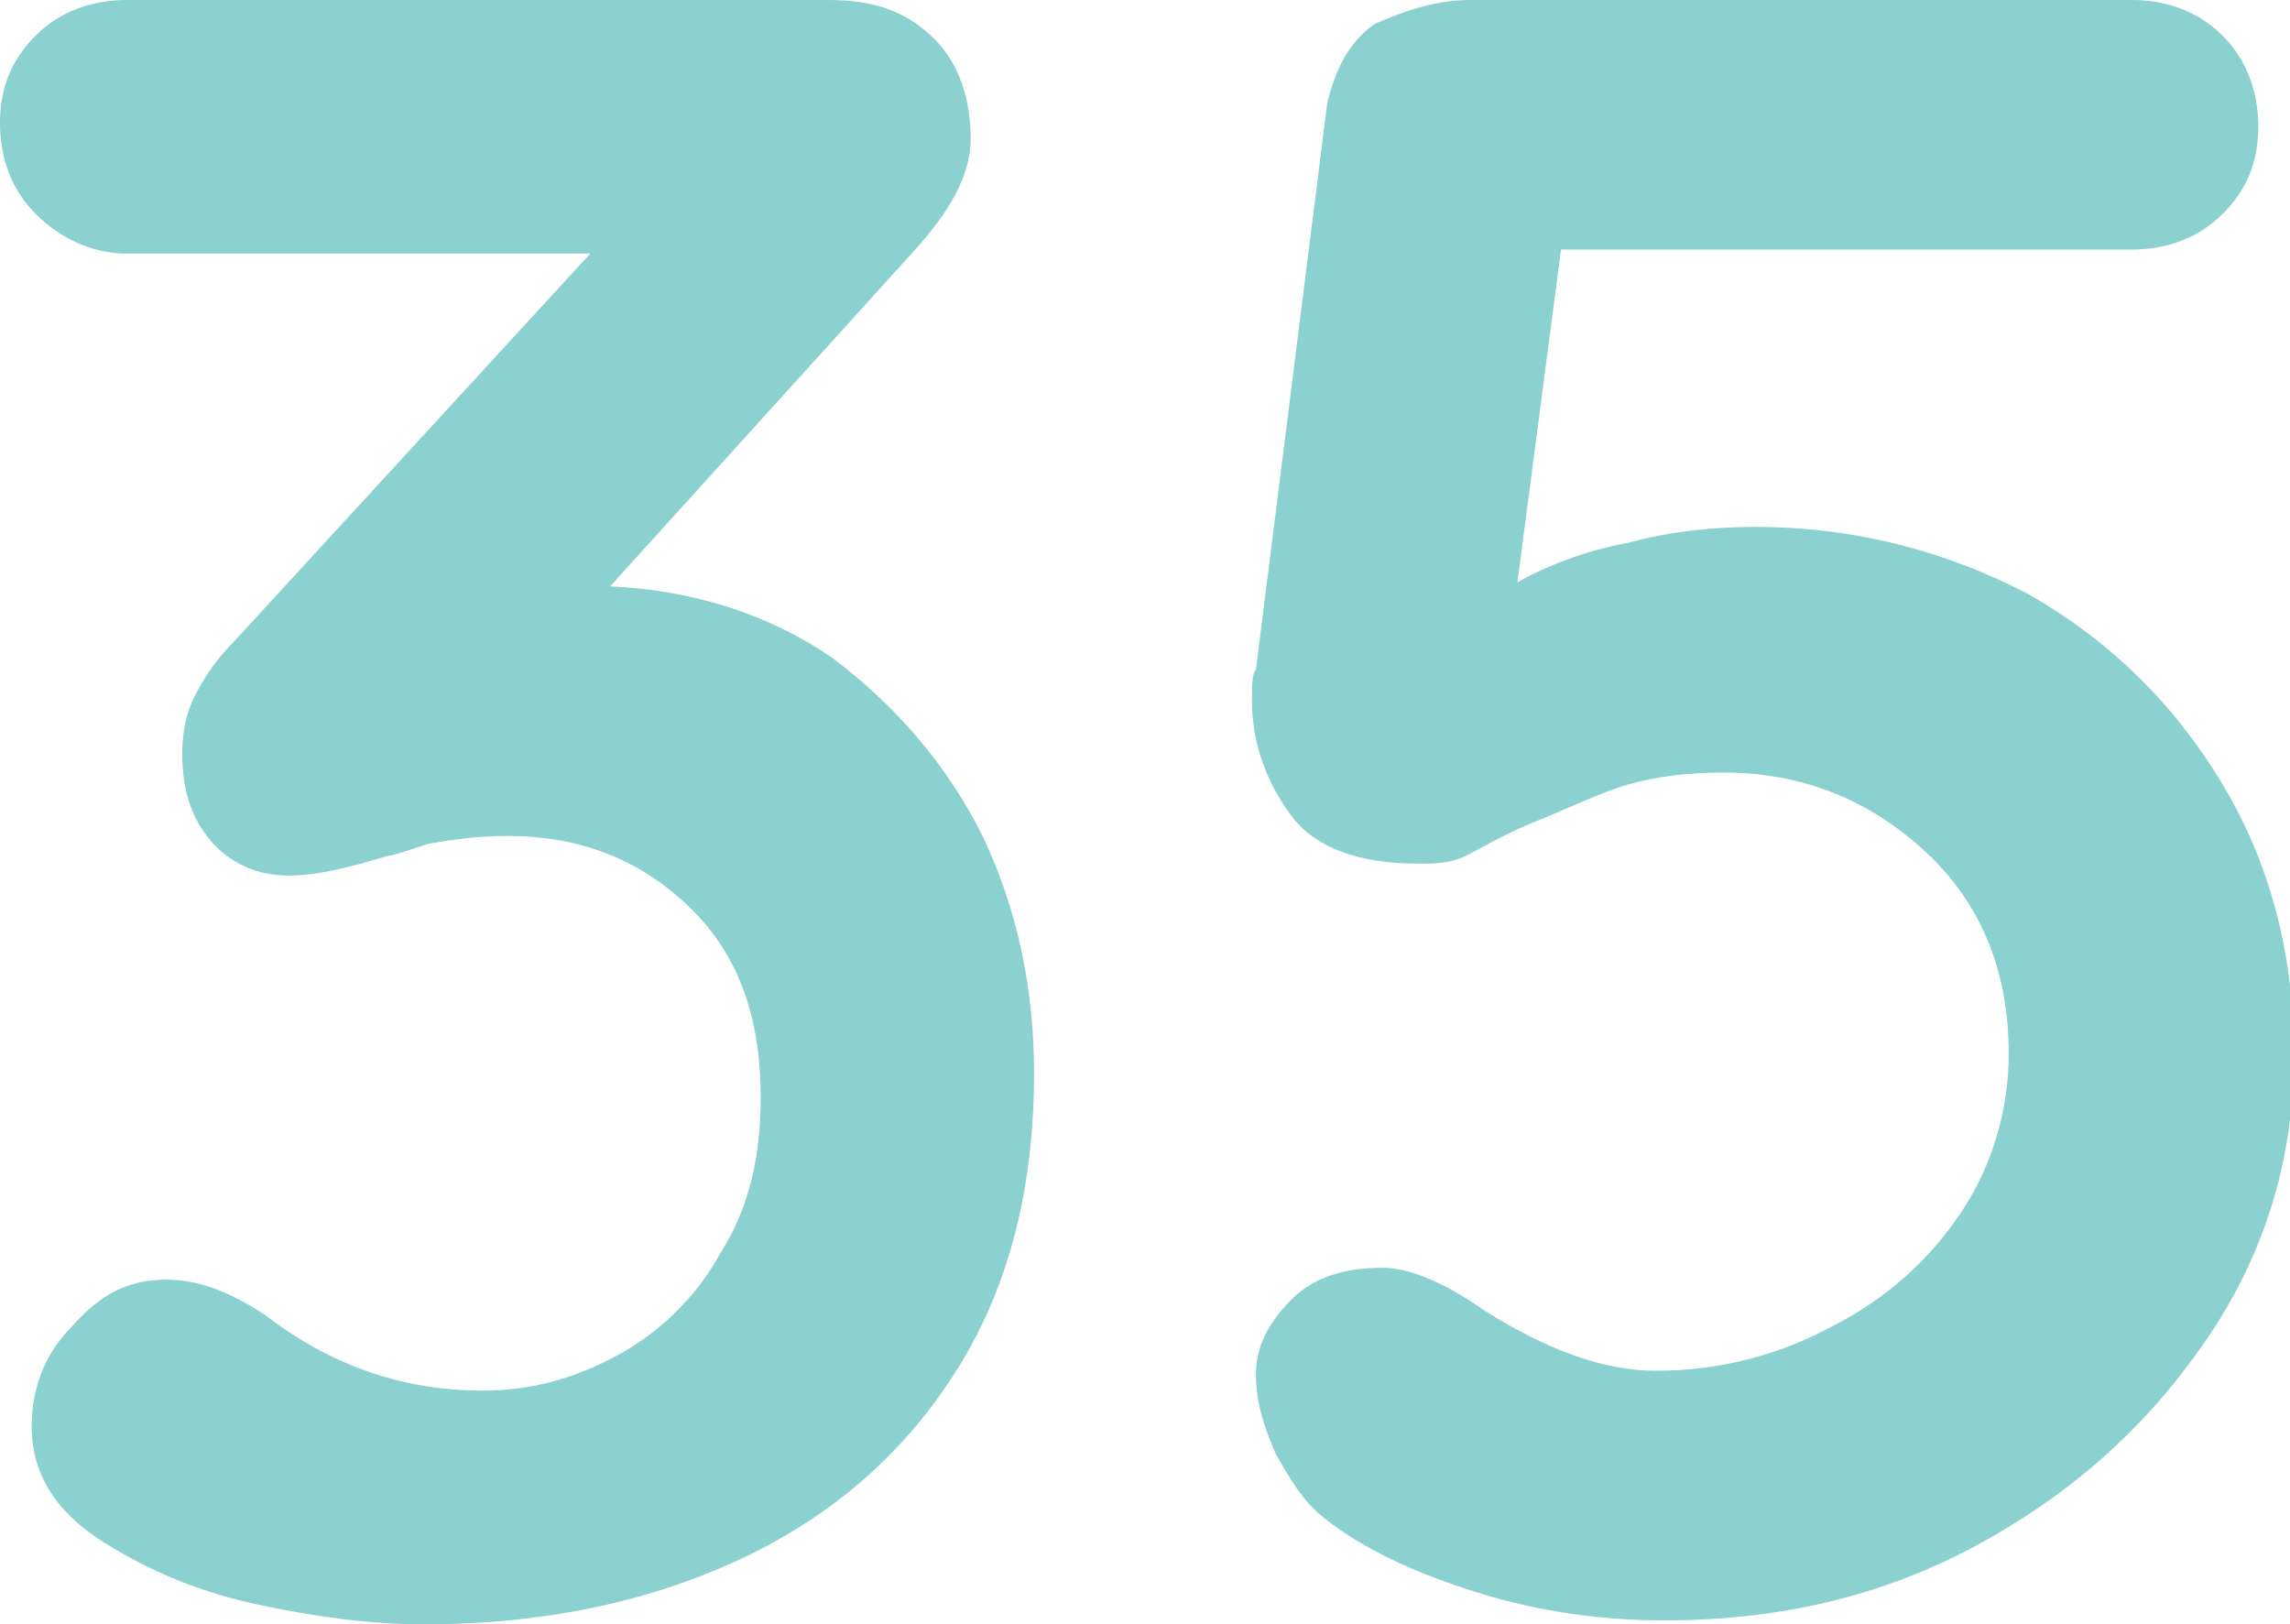
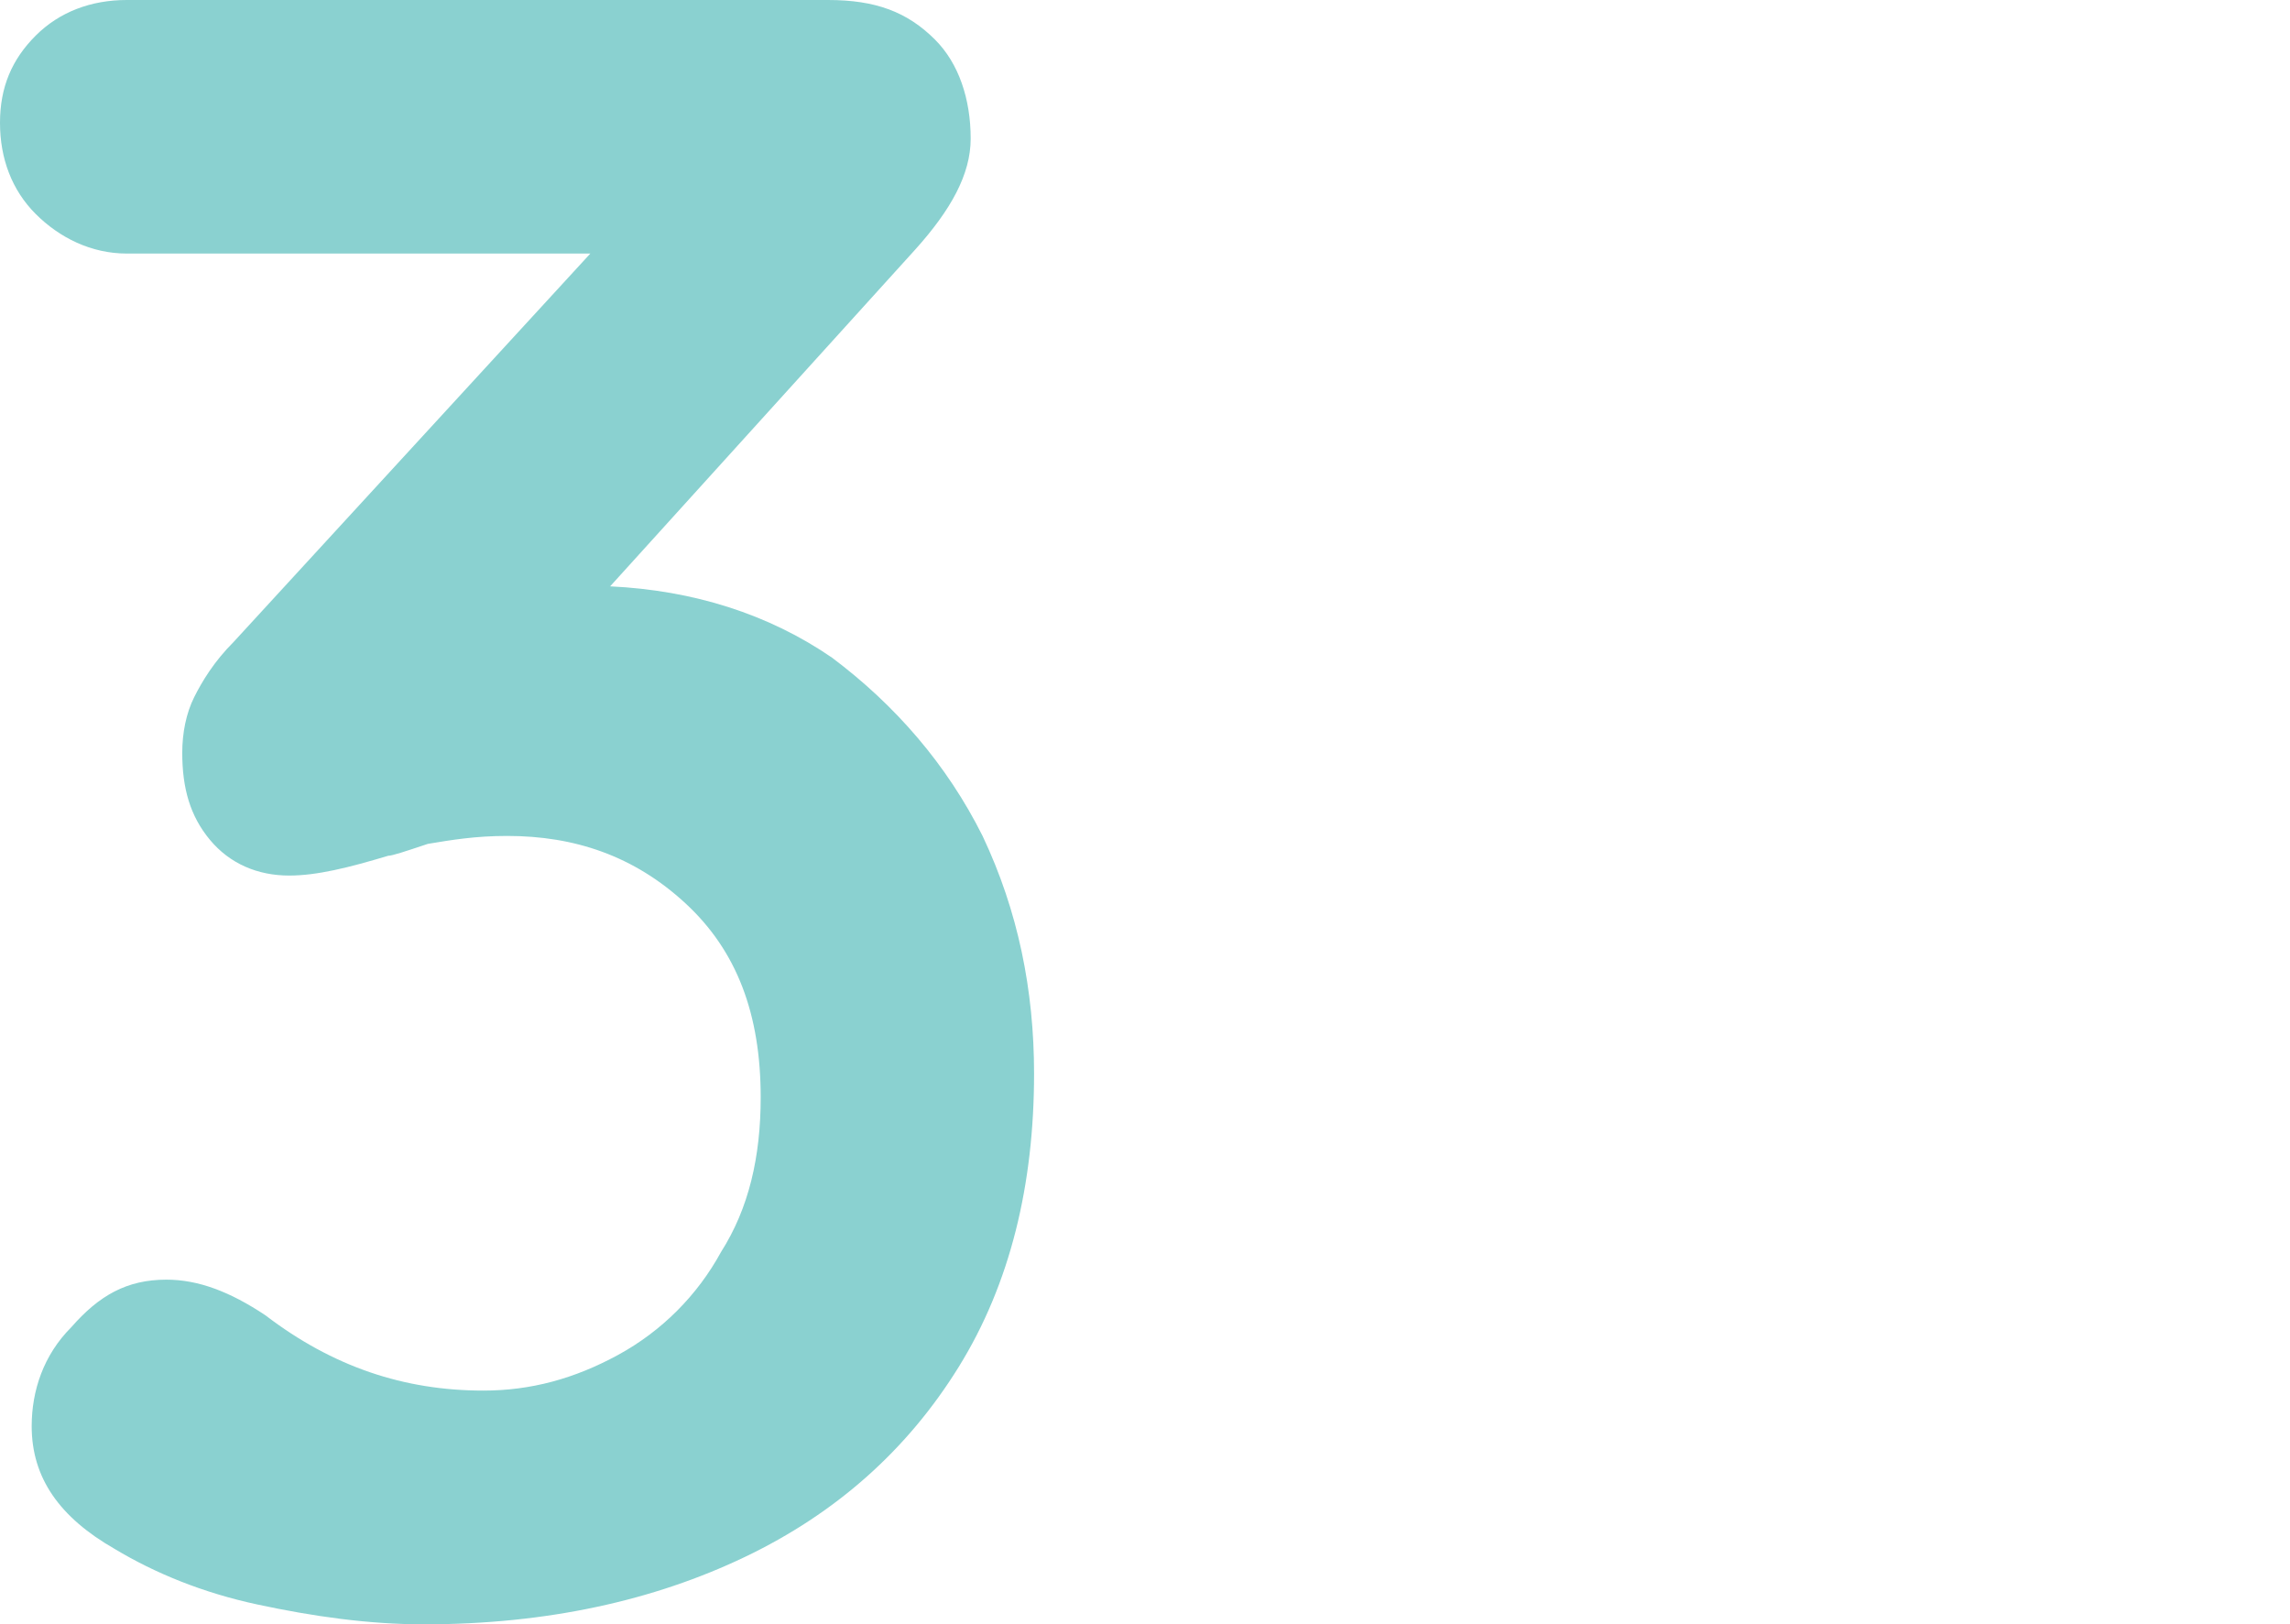
<svg xmlns="http://www.w3.org/2000/svg" version="1.1" id="Calque_1" x="0px" y="0px" viewBox="0 0 57.8 41" style="enable-background:new 0 0 57.8 41;" xml:space="preserve">
  <style type="text/css">
	.st0{fill:#8AD1D0;}
</style>
  <g>
    <path class="st0" d="M21,16.6c1.6,1.2,2.9,2.7,3.8,4.5c0.9,1.9,1.3,3.9,1.3,6c0,2.8-0.6,5.3-1.9,7.4c-1.3,2.1-3.1,3.7-5.4,4.8   c-2.3,1.1-5,1.7-8.1,1.7c-1.4,0-2.8-0.2-4.2-0.5c-1.4-0.3-2.6-0.8-3.6-1.4c-1.4-0.8-2.1-1.8-2.1-3.1c0-0.9,0.3-1.8,1-2.5   c0.7-0.8,1.4-1.2,2.4-1.2c0.8,0,1.6,0.3,2.5,0.9c1.7,1.3,3.5,1.9,5.5,1.9c1.2,0,2.3-0.3,3.4-0.9c1.1-0.6,2-1.5,2.6-2.6   c0.7-1.1,1-2.4,1-3.9c0-2.1-0.6-3.7-1.9-4.9c-1.3-1.2-2.8-1.7-4.5-1.7c-0.8,0-1.4,0.1-2,0.2c-0.6,0.2-0.9,0.3-1,0.3   c-1,0.3-1.8,0.5-2.5,0.5c-0.8,0-1.5-0.3-2-0.9s-0.7-1.3-0.7-2.2c0-0.5,0.1-1,0.3-1.4c0.2-0.4,0.5-0.9,1-1.4l9-9.8H3.2   C2.3,6.4,1.5,6,0.9,5.4S0,4,0,3.1c0-0.9,0.3-1.6,0.9-2.2S2.3,0,3.2,0h17.7c1.2,0,2,0.3,2.7,1c0.6,0.6,0.9,1.5,0.9,2.5   c0,0.9-0.5,1.8-1.4,2.8l-7.7,8.5C17.5,14.9,19.4,15.5,21,16.6z" />
-     <path class="st0" d="M51.2,15c2.1,1.2,3.7,2.8,4.9,4.8c1.2,2,1.8,4.3,1.8,6.8c0,2.6-0.7,5-2.2,7.2c-1.5,2.2-3.4,3.9-5.8,5.2   c-2.4,1.3-5,1.9-7.9,1.9c-1.5,0-3.1-0.2-4.7-0.7c-1.6-0.5-2.9-1.1-3.9-1.9c-0.5-0.4-0.8-0.9-1.2-1.6c-0.3-0.7-0.5-1.3-0.5-2   c0-0.7,0.3-1.3,0.9-1.9c0.6-0.6,1.4-0.8,2.3-0.8c0.7,0,1.6,0.4,2.6,1.1c1.6,1,3,1.5,4.3,1.5c1.6,0,3.1-0.4,4.4-1.1   c1.4-0.7,2.5-1.7,3.3-2.9c0.8-1.2,1.2-2.6,1.2-4c0-2.1-0.7-3.8-2.1-5.1c-1.4-1.3-3.1-2-5.1-2c-0.9,0-1.7,0.1-2.4,0.3   c-0.7,0.2-1.5,0.6-2.5,1c-0.7,0.3-1.2,0.6-1.6,0.8c-0.4,0.2-0.8,0.2-1.2,0.2c-1.5,0-2.6-0.4-3.2-1.2c-0.6-0.8-1-1.8-1-2.9   c0-0.4,0-0.7,0.1-0.8l1.8-14.3c0.2-0.8,0.5-1.5,1.2-2C35.4,0.3,36.2,0,37.1,0h16.7c0.9,0,1.7,0.3,2.3,0.9S57,2.3,57,3.2   c0,0.9-0.3,1.6-0.9,2.2s-1.4,0.9-2.3,0.9H39.4l-1.1,8.4c0.7-0.4,1.7-0.8,2.8-1c1.1-0.3,2.2-0.4,3.2-0.4   C46.8,13.3,49.1,13.9,51.2,15z" />
  </g>
</svg>